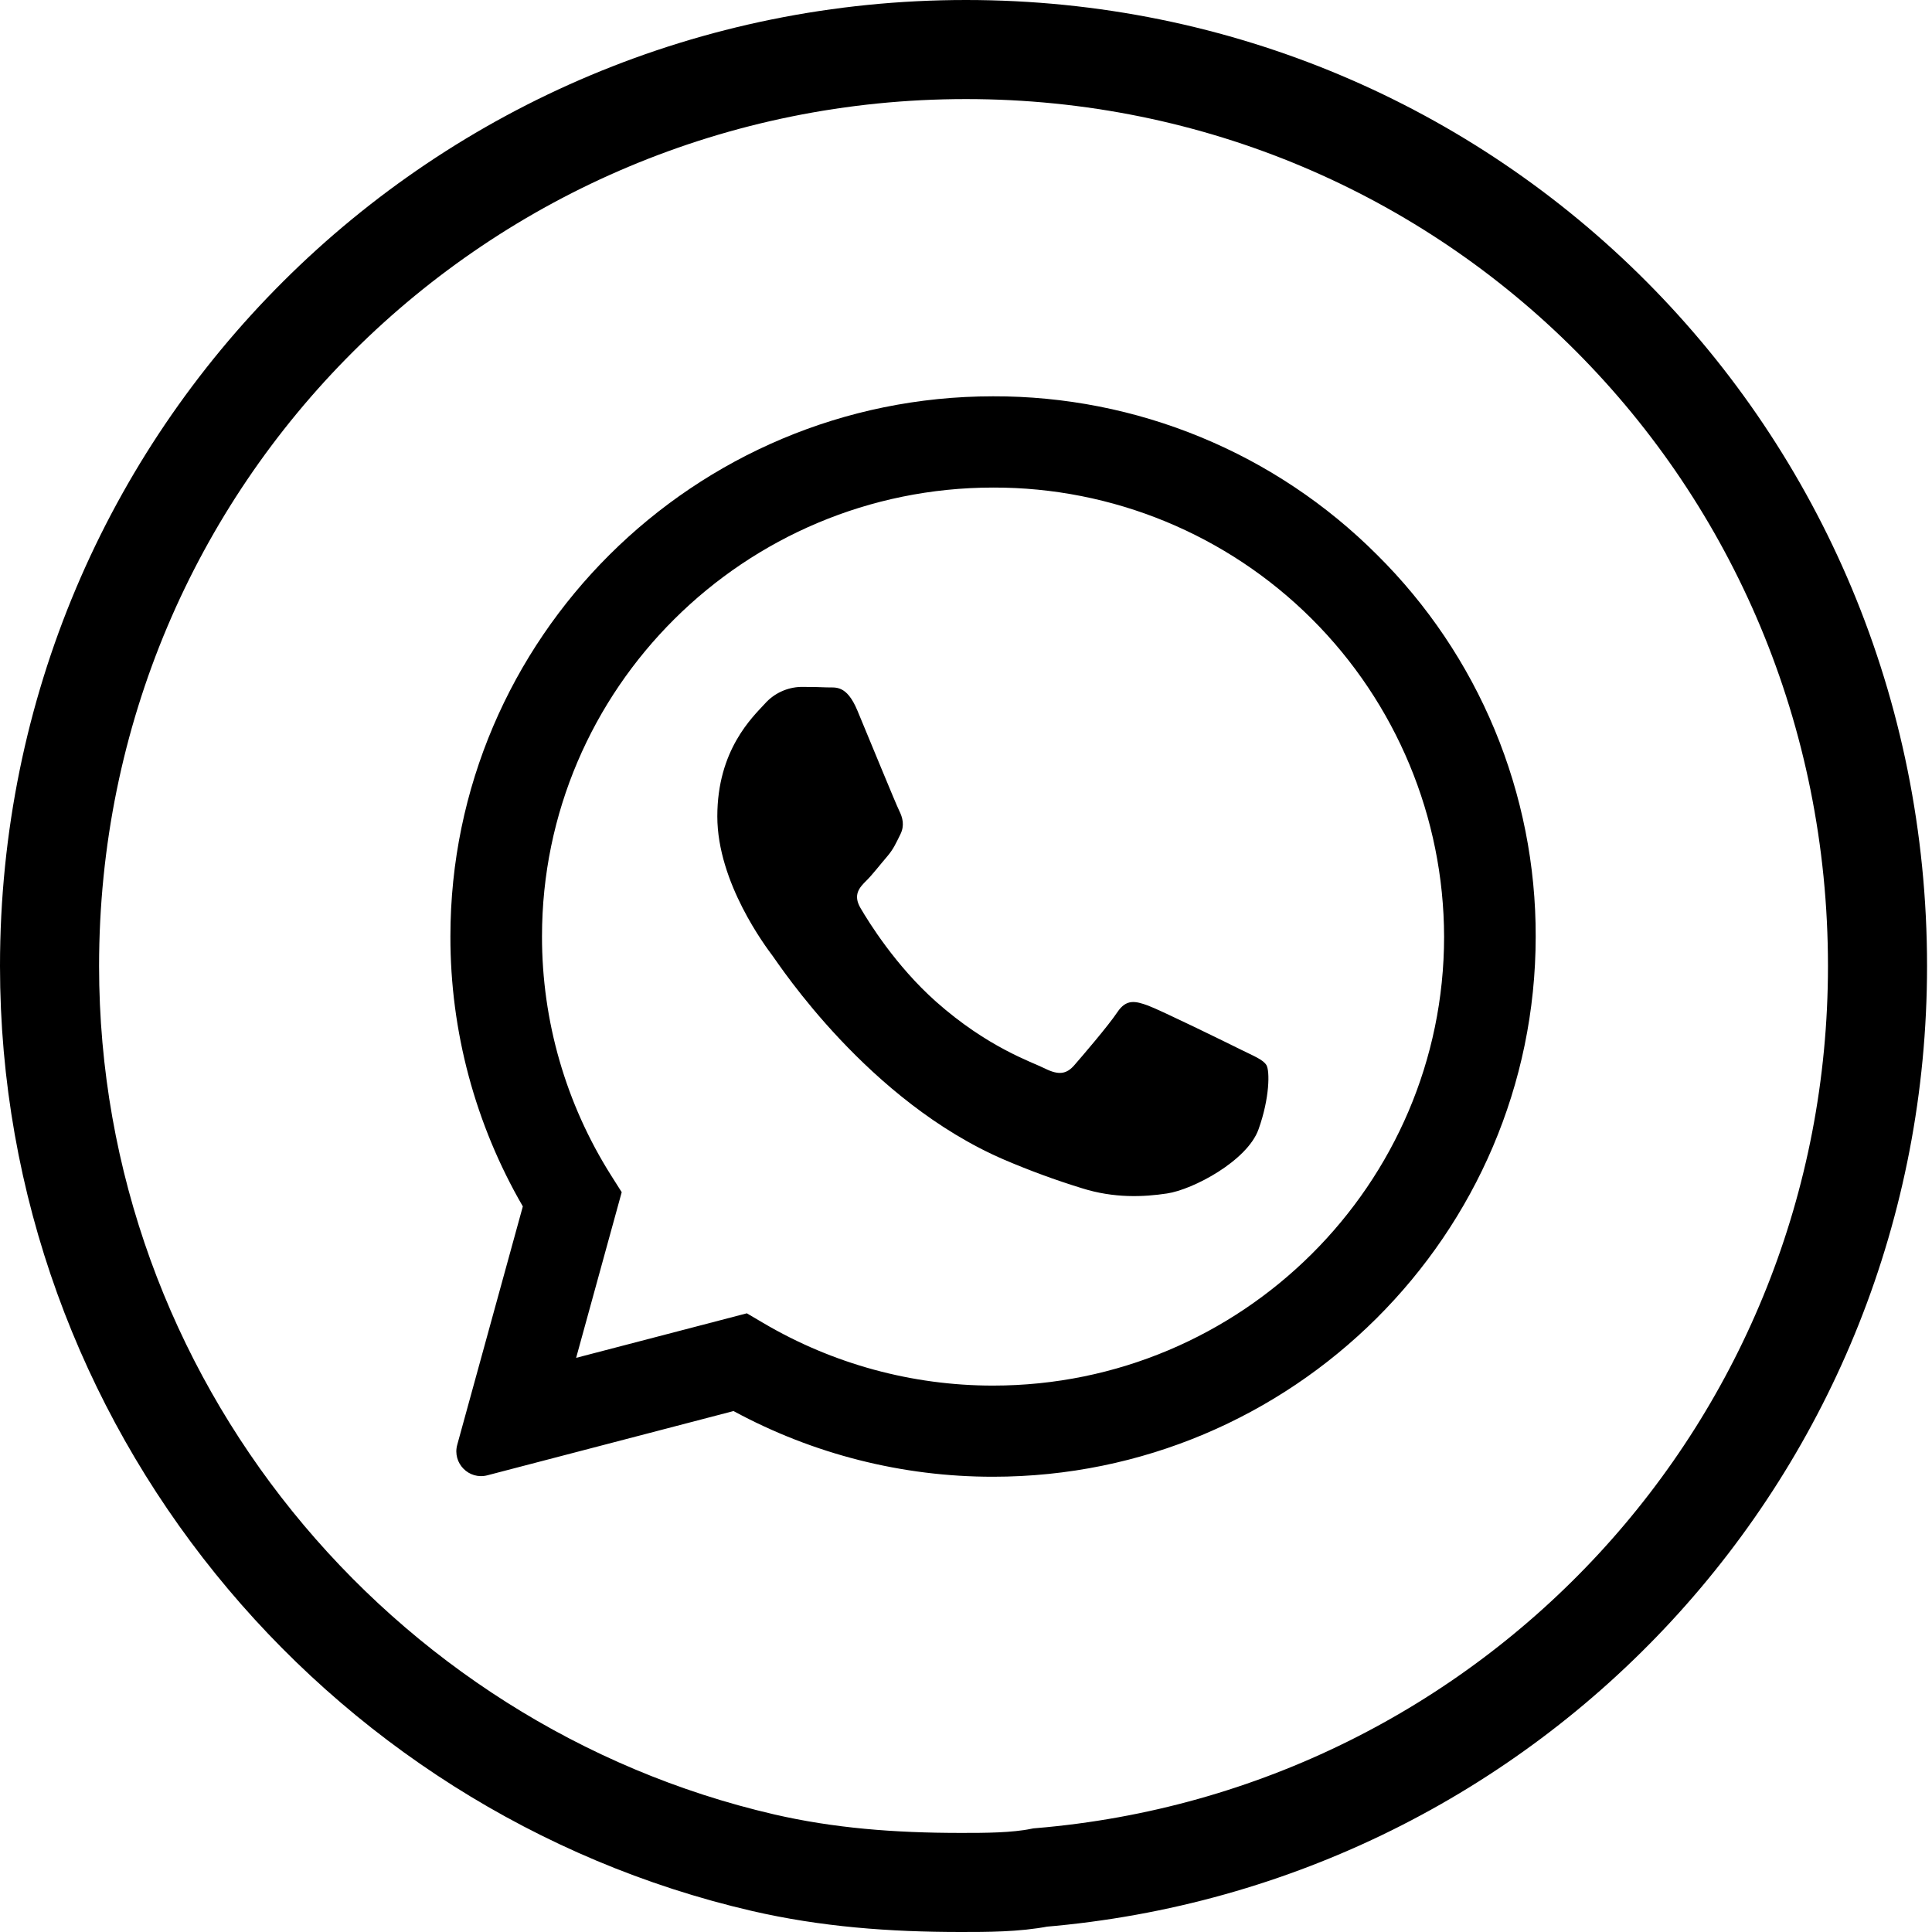
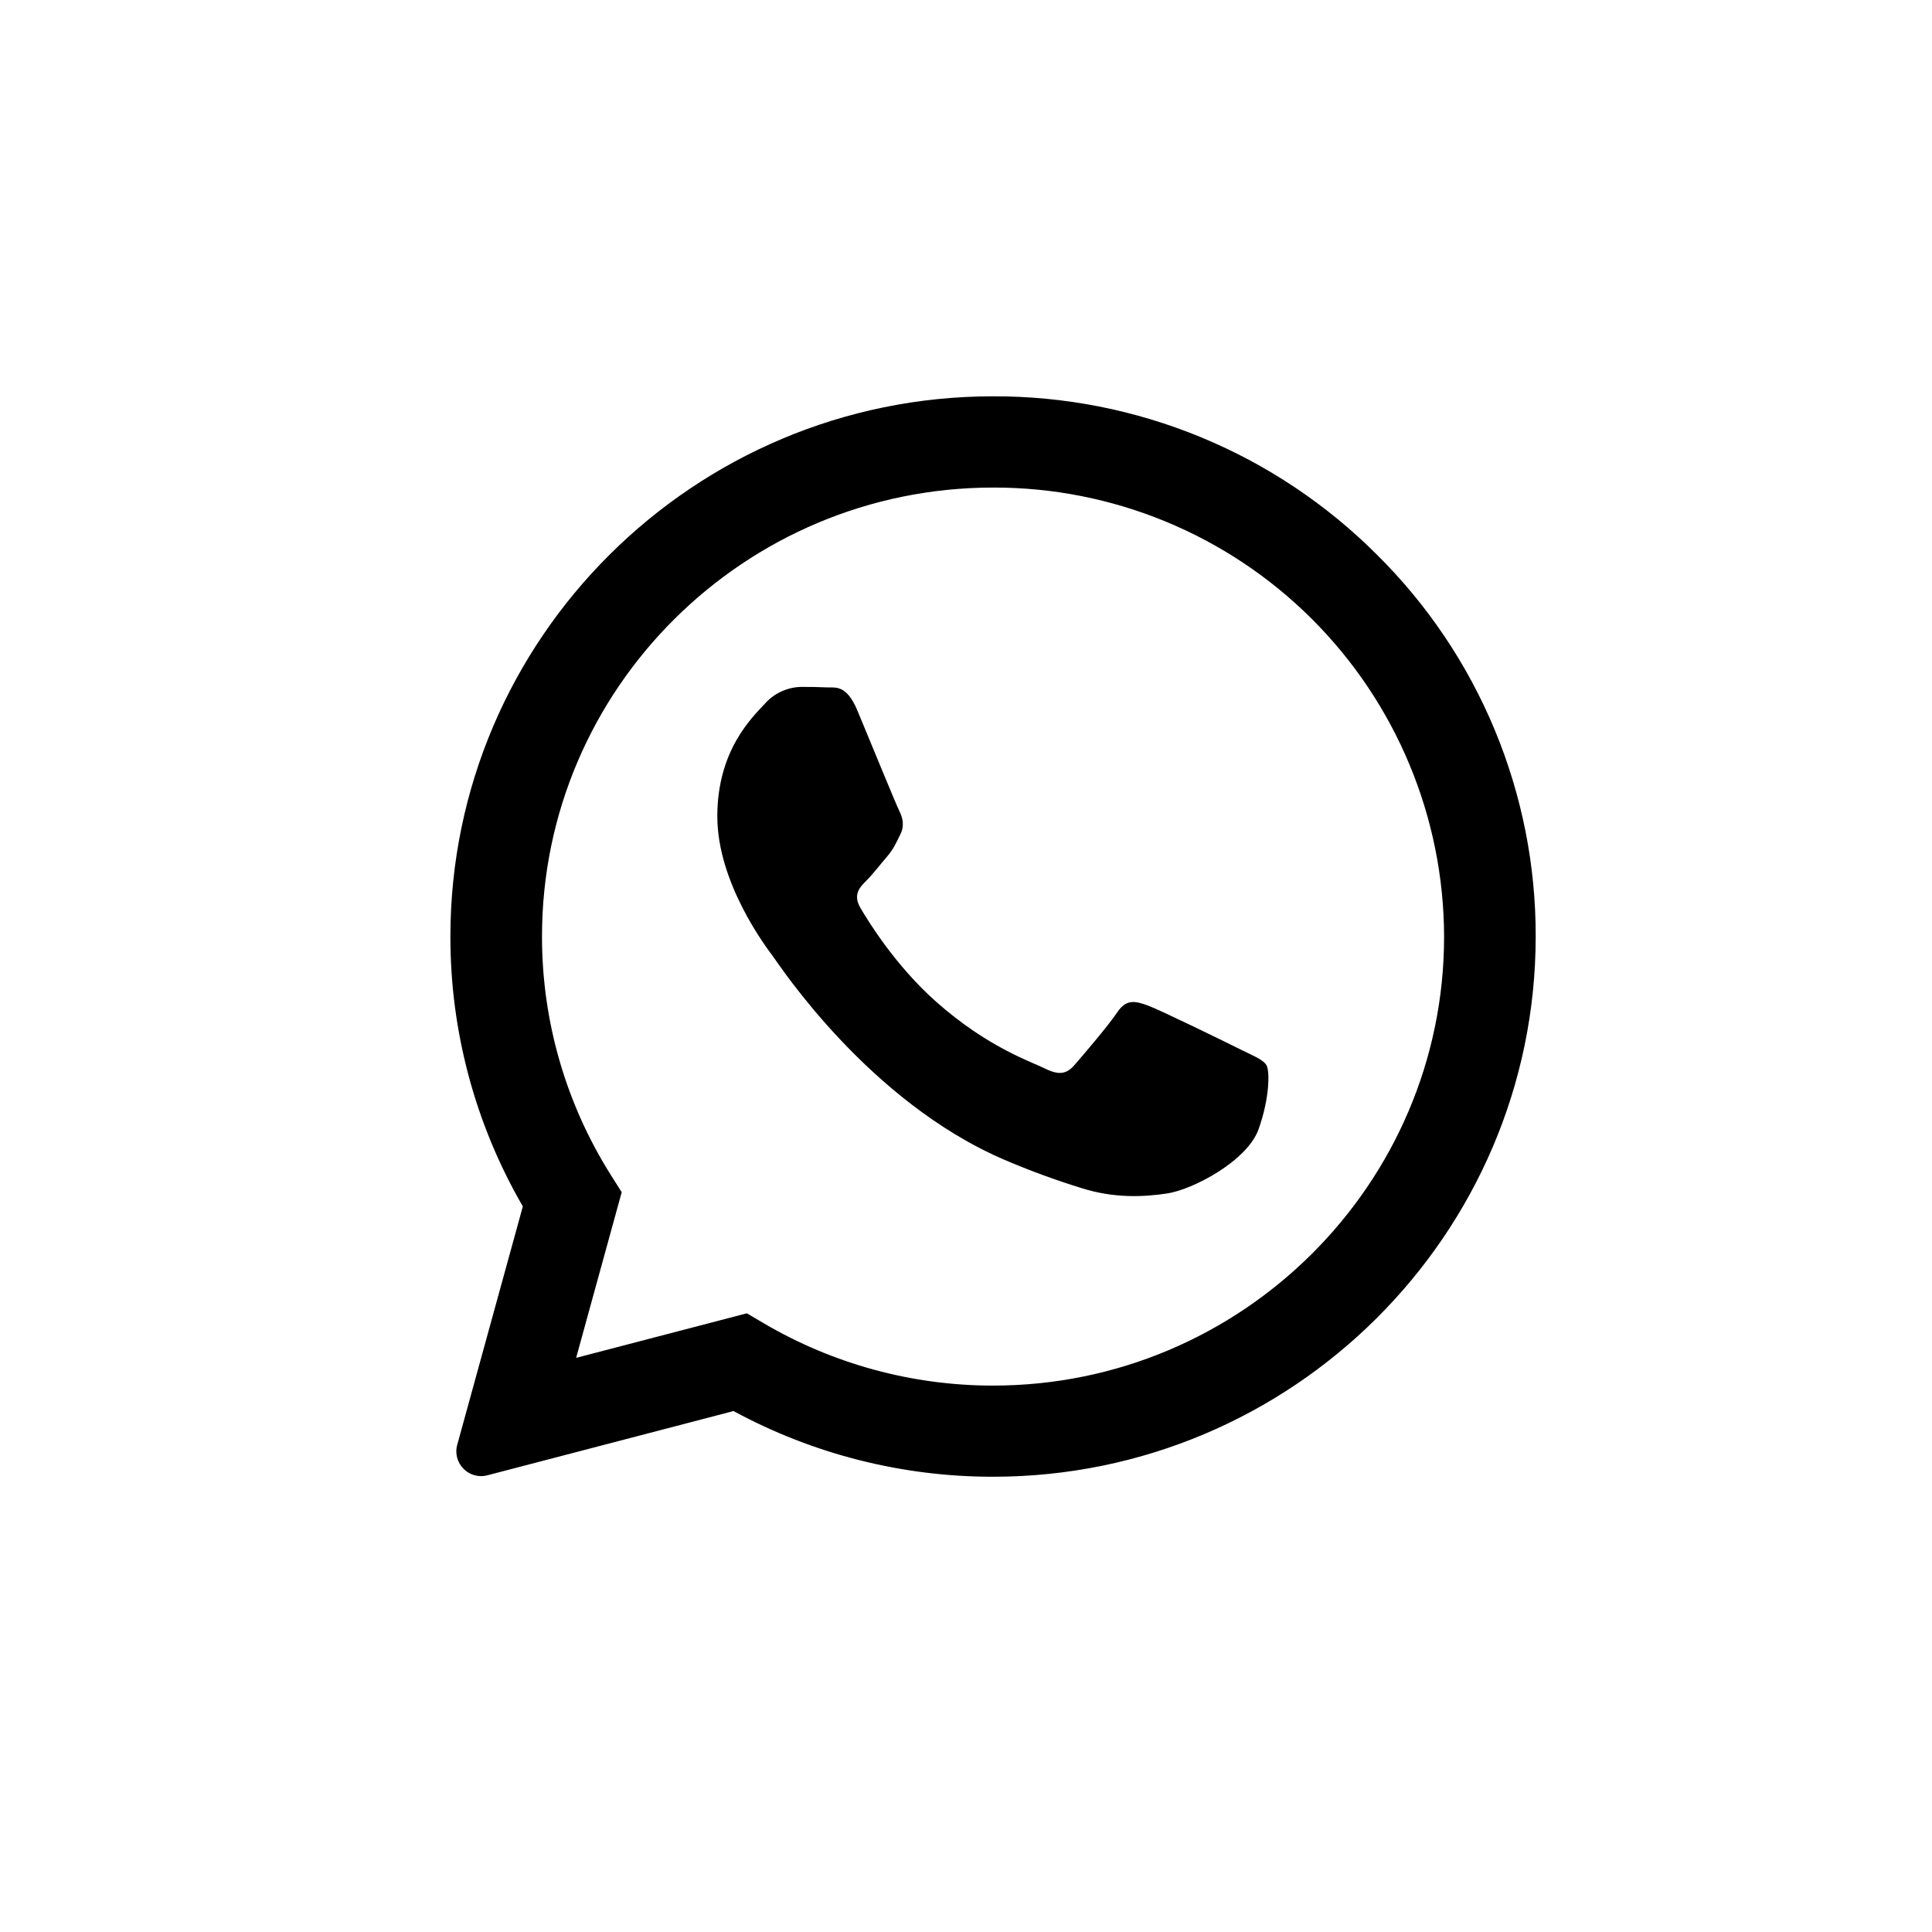
<svg xmlns="http://www.w3.org/2000/svg" width="39" height="39" viewBox="0 0 39 39" fill="none">
  <path fill-rule="evenodd" clip-rule="evenodd" d="M27.795 11.197C26.778 10.18 25.57 9.373 24.24 8.825C22.91 8.276 21.485 7.996 20.046 8C14.009 8 9.094 12.89 9.092 18.902C9.089 20.816 9.594 22.697 10.554 24.353L9.23 29.165C9.128 29.536 9.466 29.878 9.838 29.781L14.807 28.484C16.414 29.355 18.214 29.811 20.042 29.81H20.046C26.083 29.81 30.997 24.919 31 18.908C31.004 17.474 30.722 16.055 30.172 14.731C29.622 13.407 28.814 12.206 27.795 11.197ZM20.046 27.97H20.042C18.413 27.97 16.812 27.534 15.409 26.707L15.076 26.511L11.63 27.41L12.55 24.066L12.333 23.723C11.422 22.28 10.939 20.608 10.941 18.902C10.941 13.906 15.027 9.842 20.05 9.842C22.459 9.837 24.771 10.79 26.478 12.491C28.184 14.191 29.146 16.5 29.151 18.909C29.149 23.905 25.064 27.97 20.046 27.97ZM25.04 21.184C24.766 21.047 23.419 20.388 23.17 20.297C22.92 20.207 22.736 20.161 22.554 20.434C22.372 20.707 21.847 21.318 21.687 21.502C21.528 21.686 21.368 21.706 21.095 21.57C20.821 21.433 19.939 21.146 18.893 20.218C18.079 19.495 17.53 18.604 17.371 18.331C17.211 18.059 17.354 17.911 17.491 17.775C17.614 17.653 17.764 17.457 17.901 17.298C18.038 17.139 18.084 17.025 18.175 16.843C18.265 16.662 18.22 16.502 18.152 16.366C18.084 16.23 17.536 14.889 17.308 14.344C17.086 13.812 16.861 13.884 16.693 13.876C16.533 13.868 16.349 13.866 16.168 13.866C16.029 13.87 15.893 13.902 15.767 13.961C15.642 14.019 15.53 14.103 15.438 14.207C15.187 14.48 14.48 15.14 14.48 16.48C14.48 17.82 15.462 19.116 15.598 19.298C15.733 19.479 17.527 22.231 20.273 23.411C20.783 23.629 21.304 23.821 21.834 23.984C22.489 24.192 23.086 24.163 23.557 24.092C24.083 24.014 25.178 23.433 25.405 22.797C25.633 22.161 25.633 21.616 25.565 21.502C25.497 21.389 25.314 21.32 25.04 21.184Z" fill="black" />
-   <path d="M19.5 1C29.7 1 37.9 9.2 37.9 19.5C37.9 29.2 30.5 37.1 21 37.9C20.5 38 19.9 38 19.4 38C18 38 16.7 37.9 15.4 37.6C7.2 35.7 1 28.3 1 19.5C1 9.2 9.3 1 19.5 1Z" stroke="black" stroke-width="2" stroke-miterlimit="10" />
</svg>